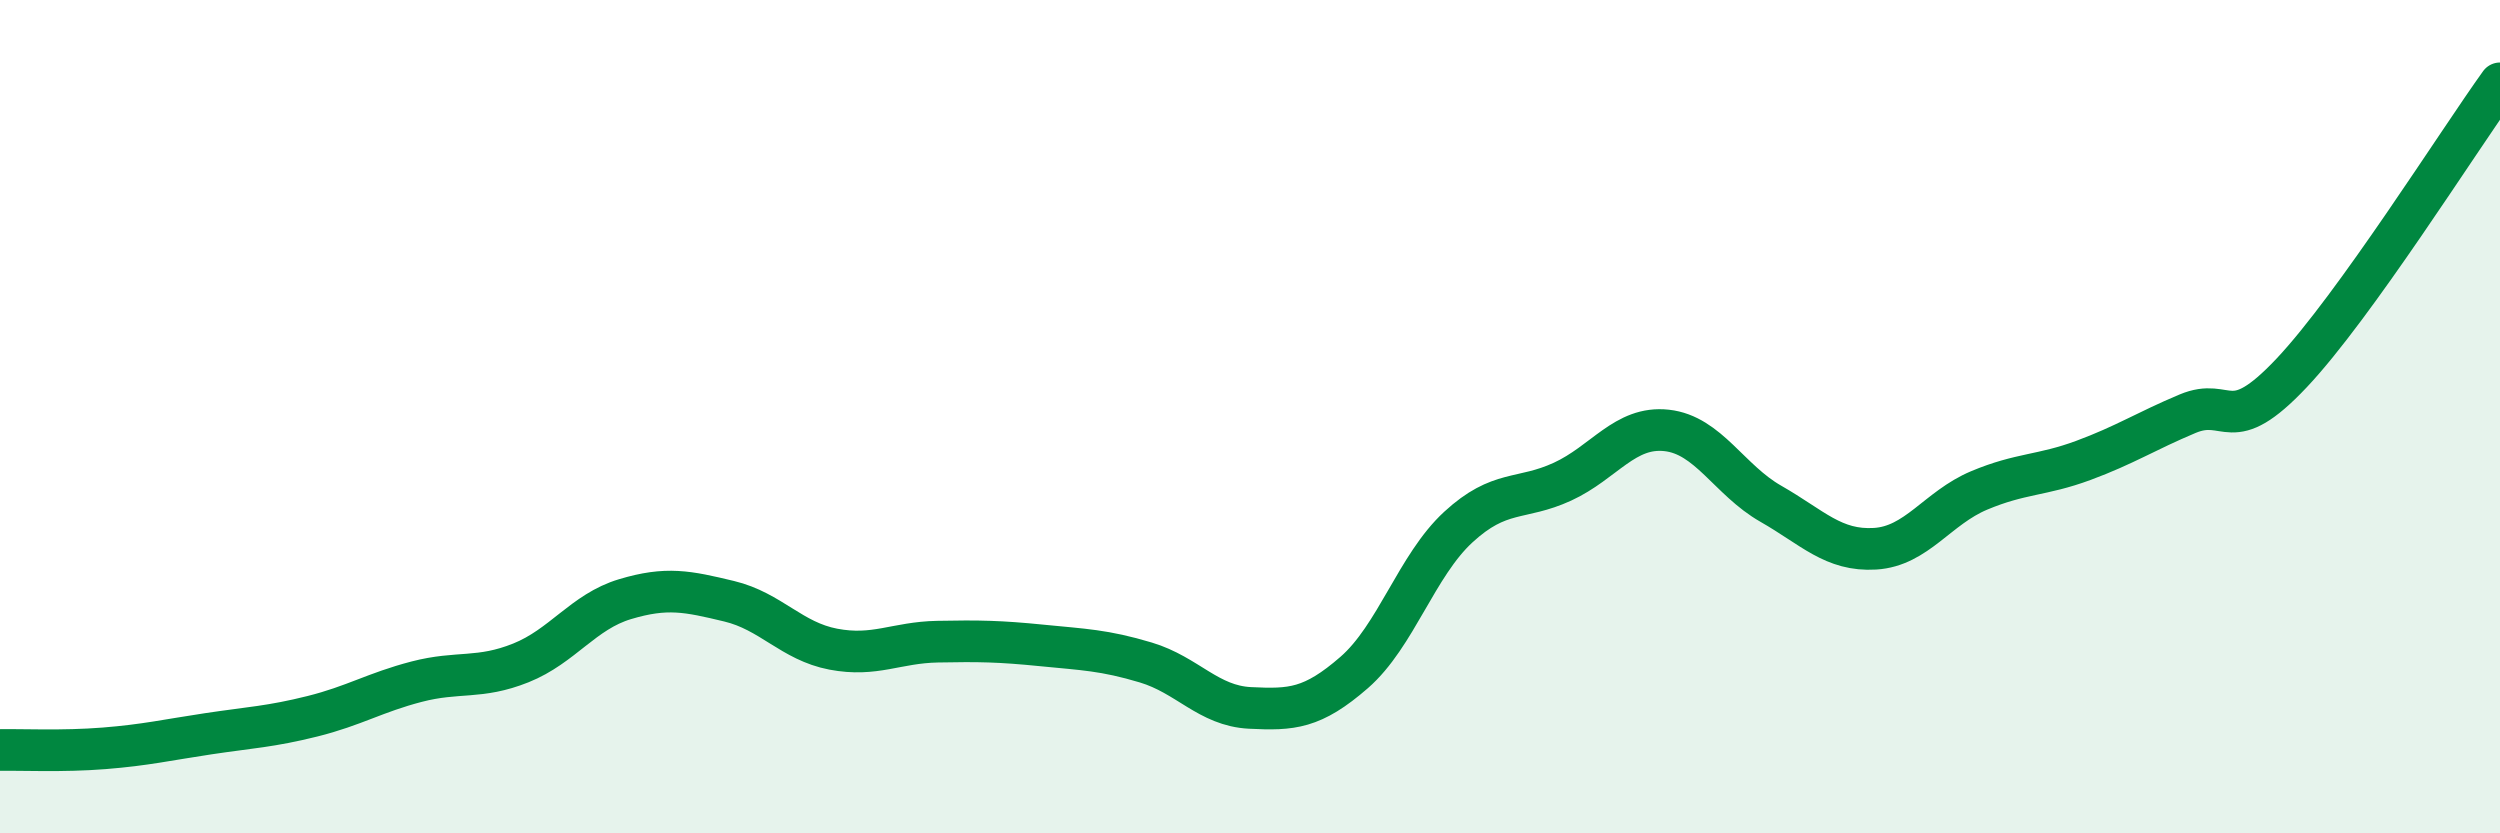
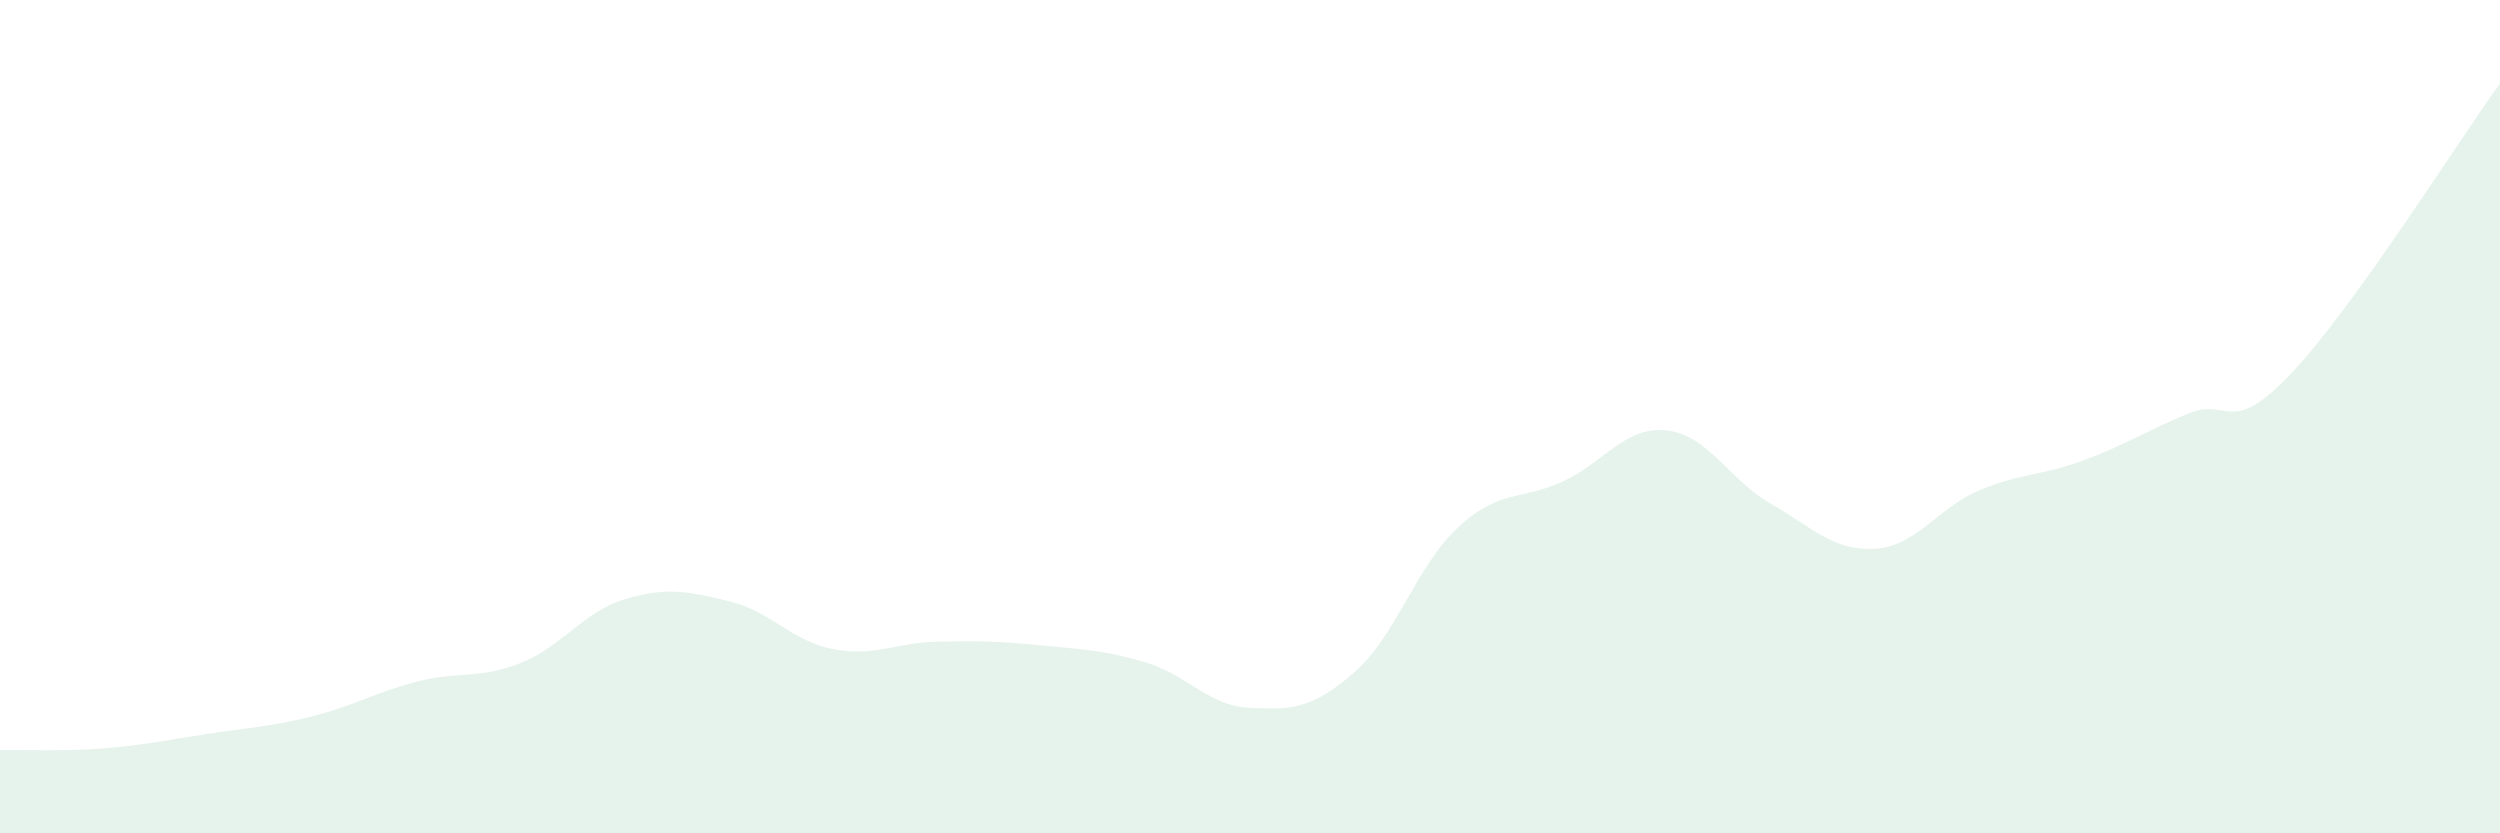
<svg xmlns="http://www.w3.org/2000/svg" width="60" height="20" viewBox="0 0 60 20">
  <path d="M 0,18 C 0.5,17.99 1.5,18.04 2.5,17.96 C 3.5,17.88 4,17.76 5,17.61 C 6,17.46 6.5,17.44 7.5,17.19 C 8.5,16.94 9,16.62 10,16.36 C 11,16.1 11.5,16.31 12.5,15.91 C 13.5,15.51 14,14.68 15,14.38 C 16,14.08 16.5,14.19 17.5,14.43 C 18.5,14.67 19,15.39 20,15.58 C 21,15.77 21.5,15.42 22.5,15.4 C 23.5,15.38 24,15.39 25,15.49 C 26,15.59 26.5,15.6 27.5,15.9 C 28.5,16.2 29,16.94 30,16.99 C 31,17.04 31.5,17.01 32.5,16.14 C 33.5,15.27 34,13.57 35,12.65 C 36,11.73 36.5,12.02 37.5,11.56 C 38.5,11.1 39,10.22 40,10.33 C 41,10.44 41.5,11.52 42.5,12.09 C 43.5,12.66 44,13.23 45,13.17 C 46,13.11 46.5,12.19 47.5,11.77 C 48.5,11.35 49,11.42 50,11.05 C 51,10.68 51.5,10.35 52.5,9.93 C 53.5,9.51 53.5,10.54 55,8.95 C 56.5,7.36 59,3.39 60,2L60 20L0 20Z" fill="#008740" opacity="0.1" stroke-linecap="round" stroke-linejoin="round" />
-   <path d="M 0,18 C 0.5,17.99 1.5,18.04 2.5,17.96 C 3.5,17.88 4,17.76 5,17.61 C 6,17.46 6.5,17.44 7.5,17.19 C 8.5,16.94 9,16.62 10,16.36 C 11,16.1 11.5,16.31 12.5,15.91 C 13.5,15.51 14,14.68 15,14.38 C 16,14.08 16.5,14.19 17.5,14.43 C 18.5,14.67 19,15.39 20,15.58 C 21,15.77 21.5,15.42 22.5,15.4 C 23.5,15.38 24,15.39 25,15.49 C 26,15.59 26.5,15.6 27.5,15.9 C 28.5,16.2 29,16.94 30,16.99 C 31,17.04 31.5,17.01 32.5,16.14 C 33.5,15.27 34,13.57 35,12.65 C 36,11.73 36.5,12.02 37.5,11.56 C 38.5,11.1 39,10.22 40,10.33 C 41,10.44 41.5,11.52 42.5,12.09 C 43.5,12.66 44,13.23 45,13.17 C 46,13.11 46.5,12.19 47.5,11.77 C 48.5,11.35 49,11.42 50,11.05 C 51,10.68 51.5,10.35 52.5,9.93 C 53.5,9.51 53.5,10.54 55,8.95 C 56.5,7.36 59,3.39 60,2" stroke="#008740" stroke-width="1" fill="none" stroke-linecap="round" stroke-linejoin="round" />
</svg>